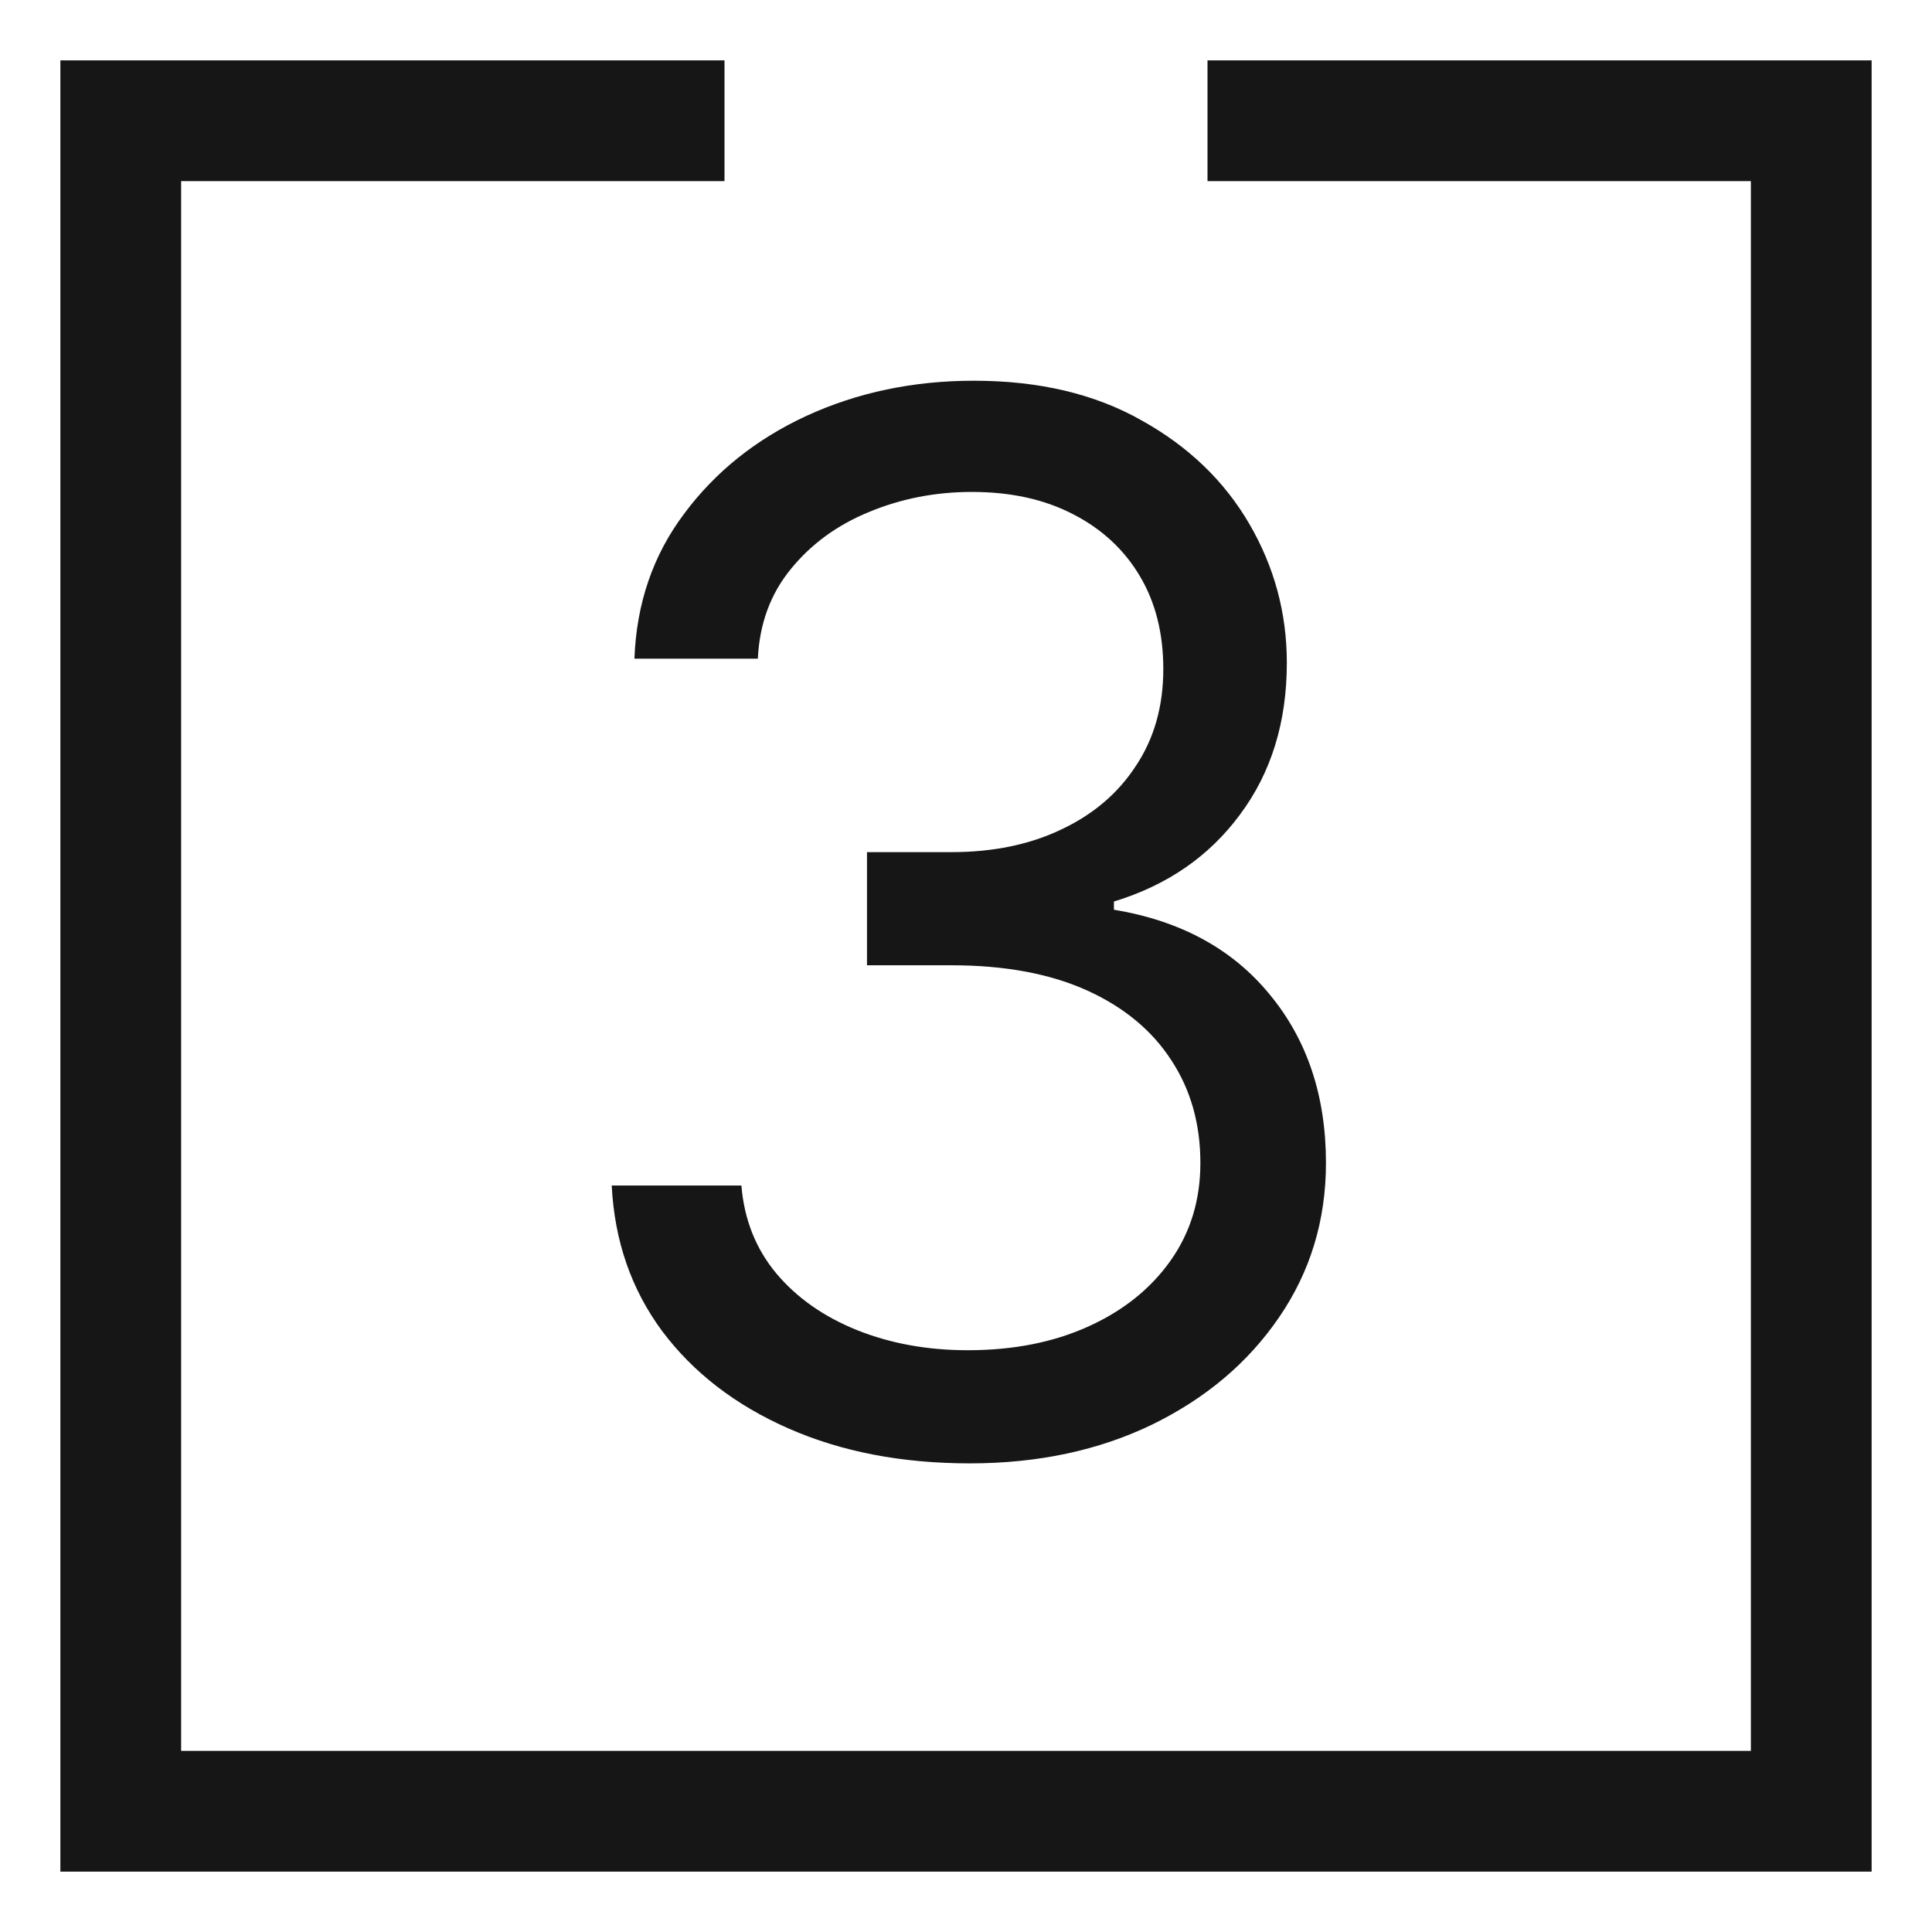
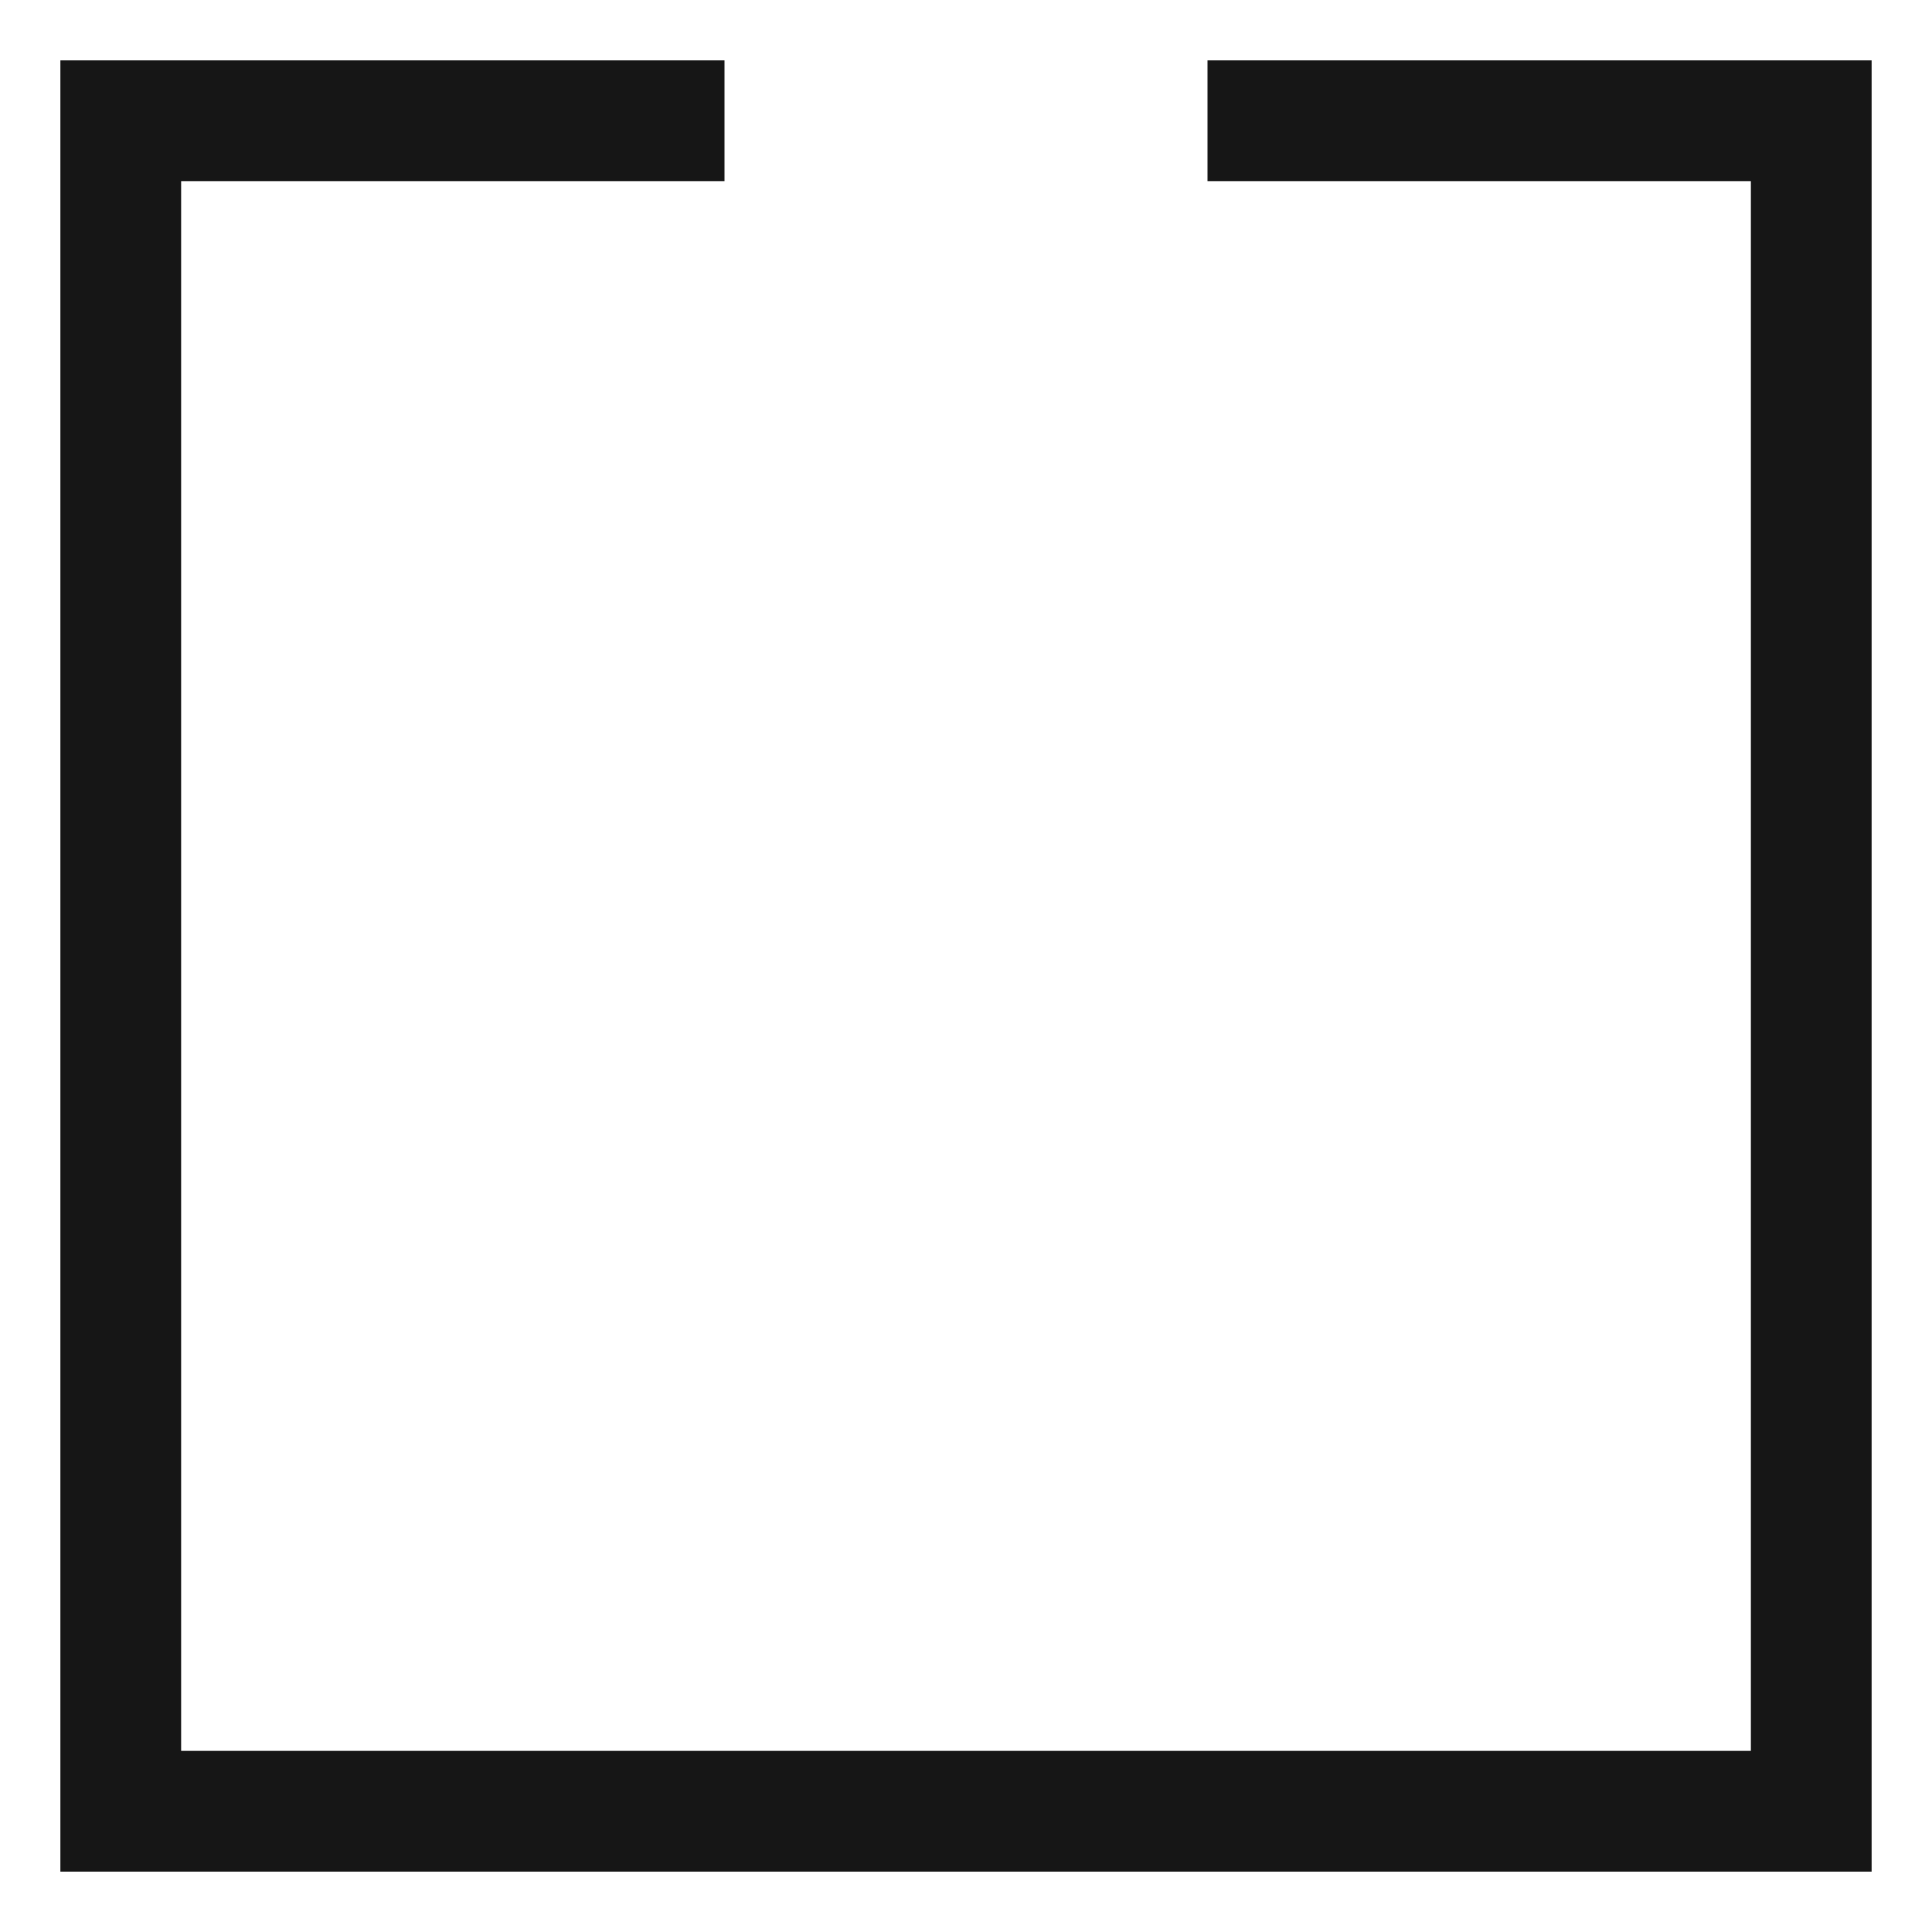
<svg xmlns="http://www.w3.org/2000/svg" width="16" height="16" viewBox="0 0 16 16" fill="none">
  <path d="M6 1H1V8V15H15V1H10" stroke="#161616" />
-   <path d="M8.032 12.119C7.469 12.119 6.968 12.023 6.528 11.829C6.09 11.636 5.742 11.368 5.484 11.024C5.228 10.678 5.089 10.276 5.066 9.818H6.14C6.163 10.099 6.259 10.342 6.43 10.547C6.6 10.749 6.823 10.905 7.099 11.016C7.374 11.126 7.68 11.182 8.015 11.182C8.39 11.182 8.722 11.117 9.012 10.986C9.302 10.855 9.529 10.673 9.694 10.44C9.859 10.207 9.941 9.938 9.941 9.631C9.941 9.31 9.862 9.027 9.702 8.783C9.543 8.536 9.31 8.342 9.004 8.203C8.697 8.064 8.322 7.994 7.879 7.994H7.18V7.057H7.879C8.225 7.057 8.529 6.994 8.79 6.869C9.055 6.744 9.261 6.568 9.408 6.341C9.559 6.114 9.634 5.847 9.634 5.54C9.634 5.244 9.569 4.987 9.438 4.768C9.308 4.55 9.123 4.379 8.884 4.257C8.648 4.135 8.37 4.074 8.049 4.074C7.748 4.074 7.464 4.129 7.197 4.24C6.933 4.348 6.717 4.506 6.549 4.713C6.381 4.918 6.29 5.165 6.276 5.455H5.254C5.271 4.997 5.408 4.597 5.667 4.253C5.925 3.906 6.263 3.636 6.681 3.443C7.102 3.25 7.563 3.153 8.066 3.153C8.606 3.153 9.069 3.263 9.455 3.482C9.842 3.697 10.139 3.983 10.346 4.338C10.553 4.693 10.657 5.077 10.657 5.489C10.657 5.98 10.528 6.399 10.269 6.746C10.014 7.092 9.665 7.332 9.225 7.466V7.534C9.776 7.625 10.207 7.859 10.516 8.237C10.826 8.612 10.981 9.077 10.981 9.631C10.981 10.105 10.852 10.531 10.593 10.909C10.337 11.284 9.988 11.579 9.545 11.796C9.102 12.011 8.597 12.119 8.032 12.119Z" fill="#161616" />
</svg>